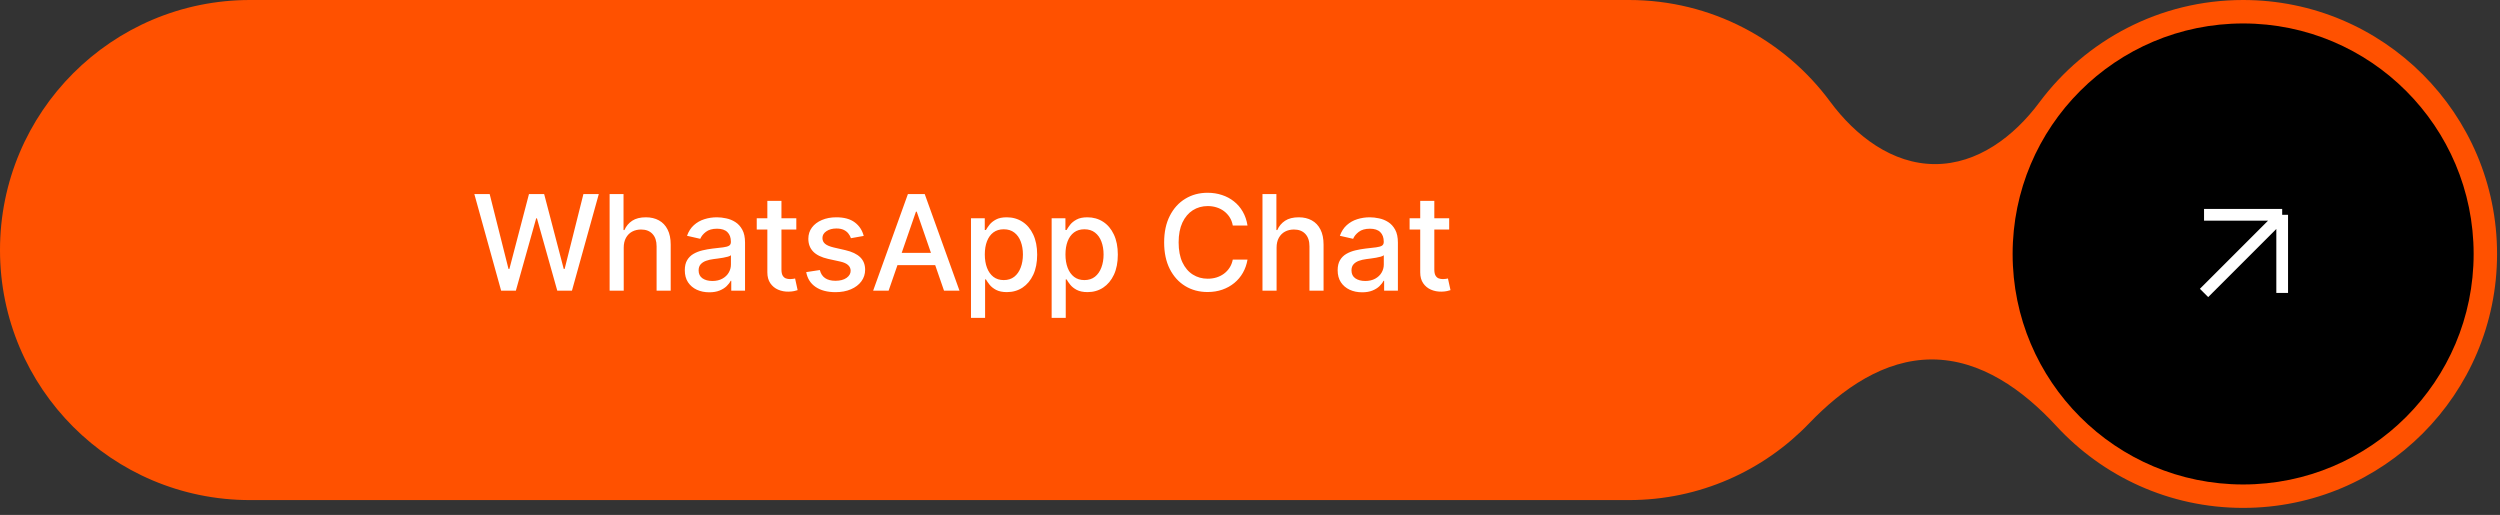
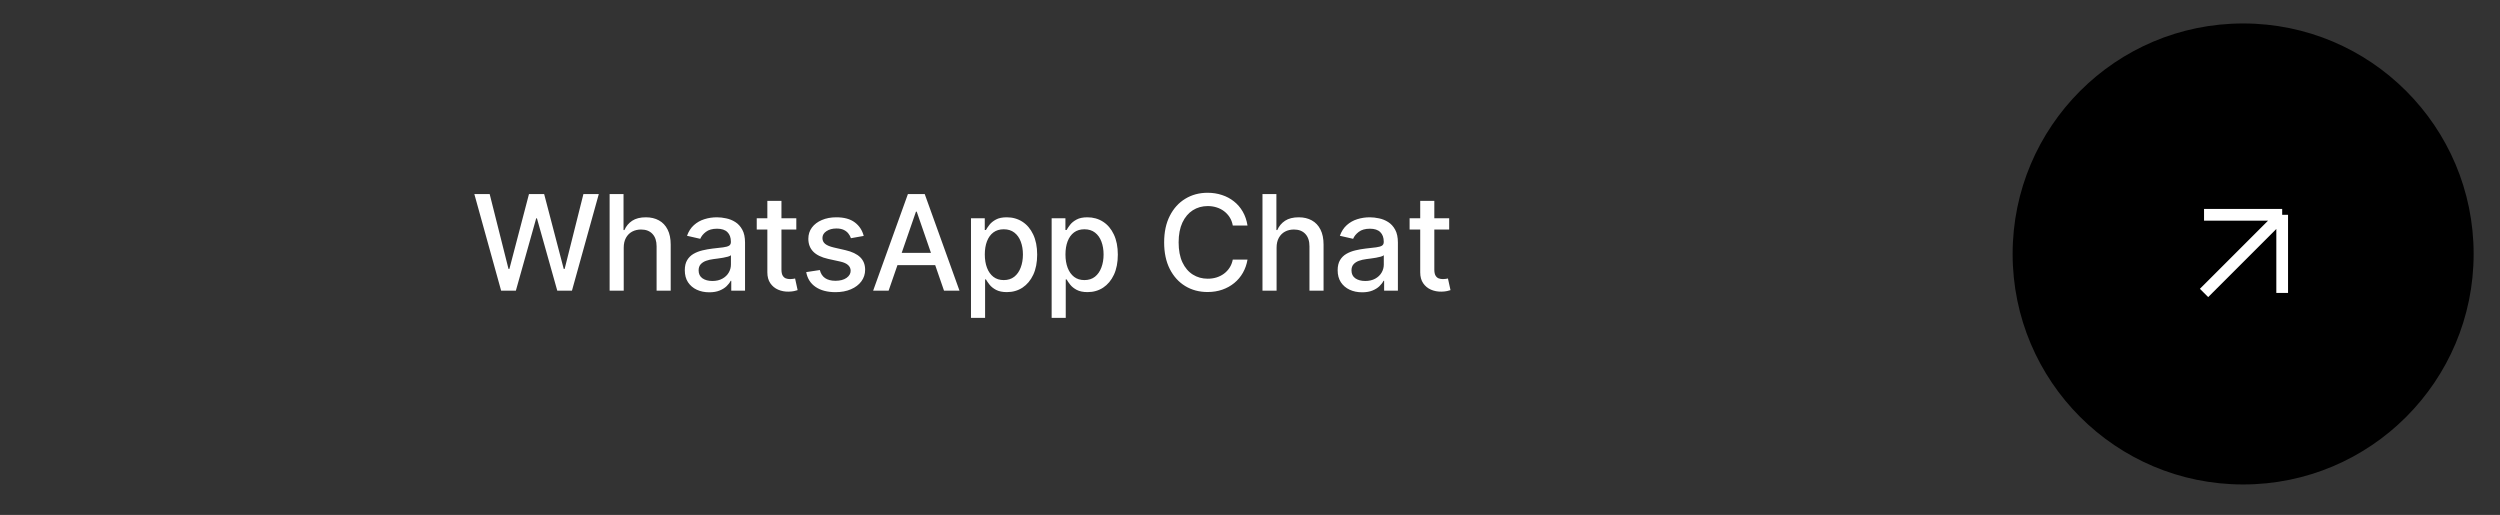
<svg xmlns="http://www.w3.org/2000/svg" width="301" height="62" viewBox="0 0 301 62" fill="none">
  <rect x="0" y="0" width="301" height="62" fill="#333333" stroke="none" />
-   <path d="M196.12 0C206.051 0 214.859 4.809 220.343 12.226C223.408 16.371 227.828 19.758 232.983 19.758C238.09 19.758 242.482 16.436 245.53 12.339C251.102 4.851 260.02 1.96352e-05 270.071 0C286.958 0 300.646 13.689 300.646 30.575C300.646 47.461 286.958 61.15 270.071 61.15C261.175 61.15 253.167 57.351 247.58 51.286C243.593 46.958 238.479 43.277 232.595 43.277C226.845 43.277 221.819 46.805 217.837 50.953C212.359 56.658 204.654 60.21 196.12 60.21H30.105C13.478 60.21 0 46.731 0 30.105C0 13.478 13.478 0 30.105 0H196.12Z" fill="#FF5100" />
  <circle cx="270.073" cy="30.577" r="27.753" fill="black" />
  <path d="M274.775 25.863V35.271M274.775 25.863H265.367M274.775 25.863L265.367 35.271" stroke="white" stroke-width="1.411" />
  <path d="M60.337 35L57.111 23.369H58.957L61.223 32.376H61.331L63.688 23.369H65.517L67.874 32.382H67.982L70.242 23.369H72.094L68.862 35H67.096L64.648 26.288H64.557L62.109 35H60.337ZM75.096 29.82V35H73.398V23.369H75.073V27.696H75.181C75.385 27.227 75.698 26.854 76.118 26.577C76.538 26.301 77.087 26.163 77.765 26.163C78.363 26.163 78.886 26.286 79.333 26.532C79.783 26.778 80.132 27.145 80.378 27.634C80.627 28.119 80.752 28.724 80.752 29.451V35H79.054V29.656C79.054 29.016 78.89 28.52 78.56 28.168C78.231 27.812 77.773 27.634 77.186 27.634C76.784 27.634 76.425 27.719 76.107 27.889C75.793 28.06 75.544 28.31 75.363 28.639C75.185 28.965 75.096 29.358 75.096 29.82ZM85.397 35.193C84.844 35.193 84.345 35.091 83.898 34.886C83.451 34.678 83.097 34.377 82.836 33.983C82.578 33.59 82.45 33.107 82.45 32.535C82.45 32.043 82.544 31.638 82.734 31.32C82.923 31.002 83.179 30.75 83.5 30.564C83.822 30.379 84.182 30.239 84.579 30.144C84.977 30.049 85.382 29.977 85.795 29.928C86.317 29.868 86.741 29.819 87.067 29.781C87.393 29.739 87.629 29.673 87.777 29.582C87.925 29.491 87.999 29.343 87.999 29.139V29.099C87.999 28.603 87.858 28.219 87.578 27.946C87.302 27.674 86.889 27.537 86.34 27.537C85.768 27.537 85.318 27.664 84.988 27.918C84.663 28.168 84.438 28.446 84.312 28.753L82.717 28.389C82.906 27.859 83.182 27.431 83.546 27.106C83.913 26.776 84.335 26.538 84.812 26.39C85.289 26.239 85.791 26.163 86.317 26.163C86.666 26.163 87.035 26.204 87.425 26.288C87.819 26.367 88.186 26.515 88.527 26.731C88.871 26.947 89.153 27.255 89.373 27.657C89.593 28.054 89.702 28.571 89.702 29.207V35H88.044V33.807H87.976C87.866 34.027 87.701 34.243 87.482 34.455C87.262 34.667 86.98 34.843 86.635 34.983C86.291 35.123 85.878 35.193 85.397 35.193ZM85.766 33.83C86.236 33.83 86.637 33.737 86.971 33.552C87.308 33.366 87.563 33.124 87.737 32.825C87.915 32.522 88.004 32.198 88.004 31.854V30.729C87.944 30.79 87.826 30.846 87.652 30.899C87.482 30.949 87.287 30.992 87.067 31.03C86.847 31.064 86.633 31.096 86.425 31.127C86.217 31.153 86.043 31.176 85.903 31.195C85.573 31.236 85.272 31.306 85 31.405C84.731 31.503 84.515 31.645 84.352 31.831C84.193 32.013 84.114 32.255 84.114 32.558C84.114 32.978 84.269 33.296 84.579 33.512C84.89 33.724 85.286 33.83 85.766 33.83ZM95.876 26.276V27.64H91.111V26.276H95.876ZM92.389 24.186H94.087V32.439C94.087 32.768 94.136 33.016 94.235 33.183C94.333 33.345 94.46 33.457 94.615 33.518C94.775 33.575 94.947 33.603 95.132 33.603C95.269 33.603 95.388 33.593 95.49 33.575C95.592 33.556 95.672 33.54 95.729 33.529L96.035 34.932C95.937 34.97 95.797 35.008 95.615 35.045C95.433 35.087 95.206 35.11 94.933 35.114C94.487 35.121 94.07 35.042 93.684 34.875C93.298 34.709 92.986 34.451 92.747 34.103C92.508 33.754 92.389 33.317 92.389 32.791V24.186ZM103.991 28.406L102.452 28.679C102.388 28.482 102.286 28.294 102.145 28.117C102.009 27.939 101.824 27.793 101.589 27.679C101.354 27.566 101.061 27.509 100.709 27.509C100.228 27.509 99.826 27.617 99.505 27.833C99.183 28.045 99.022 28.319 99.022 28.656C99.022 28.948 99.13 29.182 99.346 29.36C99.561 29.538 99.91 29.684 100.391 29.798L101.776 30.116C102.579 30.301 103.177 30.587 103.571 30.973C103.965 31.36 104.162 31.861 104.162 32.478C104.162 33.001 104.01 33.467 103.707 33.876C103.408 34.281 102.99 34.599 102.452 34.83C101.918 35.061 101.299 35.176 100.595 35.176C99.618 35.176 98.821 34.968 98.204 34.551C97.587 34.131 97.208 33.535 97.068 32.762L98.709 32.512C98.812 32.94 99.022 33.264 99.34 33.484C99.658 33.699 100.073 33.807 100.584 33.807C101.14 33.807 101.585 33.692 101.918 33.461C102.251 33.226 102.418 32.94 102.418 32.603C102.418 32.331 102.316 32.102 102.111 31.916C101.911 31.731 101.602 31.59 101.186 31.496L99.709 31.172C98.895 30.987 98.293 30.691 97.903 30.286C97.517 29.881 97.324 29.368 97.324 28.747C97.324 28.232 97.468 27.782 97.755 27.395C98.043 27.009 98.441 26.708 98.948 26.492C99.455 26.273 100.037 26.163 100.692 26.163C101.634 26.163 102.376 26.367 102.918 26.776C103.459 27.181 103.817 27.725 103.991 28.406ZM106.988 35H105.125L109.311 23.369H111.338L115.524 35H113.661L110.373 25.481H110.282L106.988 35ZM107.3 30.445H113.343V31.922H107.3V30.445ZM116.907 38.271V26.276H118.566V27.691H118.708C118.806 27.509 118.948 27.299 119.134 27.06C119.319 26.822 119.577 26.613 119.906 26.436C120.235 26.254 120.671 26.163 121.212 26.163C121.917 26.163 122.545 26.341 123.098 26.697C123.651 27.053 124.084 27.566 124.398 28.236C124.716 28.906 124.875 29.712 124.875 30.655C124.875 31.598 124.718 32.406 124.404 33.08C124.09 33.751 123.658 34.267 123.109 34.631C122.56 34.99 121.934 35.17 121.229 35.17C120.699 35.17 120.266 35.081 119.929 34.904C119.596 34.725 119.334 34.517 119.145 34.279C118.956 34.04 118.81 33.828 118.708 33.643H118.605V38.271H116.907ZM118.571 30.638C118.571 31.252 118.66 31.789 118.838 32.251C119.016 32.713 119.274 33.075 119.611 33.336C119.948 33.593 120.36 33.722 120.849 33.722C121.356 33.722 121.78 33.588 122.121 33.319C122.462 33.046 122.719 32.677 122.893 32.211C123.071 31.746 123.16 31.221 123.16 30.638C123.16 30.063 123.073 29.546 122.899 29.088C122.729 28.63 122.471 28.268 122.127 28.003C121.786 27.738 121.36 27.605 120.849 27.605C120.357 27.605 119.94 27.732 119.599 27.986C119.262 28.24 119.007 28.594 118.833 29.048C118.658 29.502 118.571 30.032 118.571 30.638ZM126.618 38.271V26.276H128.277V27.691H128.419C128.517 27.509 128.659 27.299 128.844 27.06C129.03 26.822 129.287 26.613 129.617 26.436C129.946 26.254 130.382 26.163 130.923 26.163C131.627 26.163 132.256 26.341 132.809 26.697C133.362 27.053 133.795 27.566 134.109 28.236C134.427 28.906 134.586 29.712 134.586 30.655C134.586 31.598 134.429 32.406 134.115 33.08C133.801 33.751 133.369 34.267 132.82 34.631C132.271 34.99 131.644 35.17 130.94 35.17C130.41 35.17 129.977 35.081 129.64 34.904C129.306 34.725 129.045 34.517 128.856 34.279C128.667 34.04 128.521 33.828 128.419 33.643H128.316V38.271H126.618ZM128.282 30.638C128.282 31.252 128.371 31.789 128.549 32.251C128.727 32.713 128.985 33.075 129.322 33.336C129.659 33.593 130.071 33.722 130.56 33.722C131.067 33.722 131.491 33.588 131.832 33.319C132.173 33.046 132.43 32.677 132.604 32.211C132.782 31.746 132.871 31.221 132.871 30.638C132.871 30.063 132.784 29.546 132.61 29.088C132.44 28.63 132.182 28.268 131.838 28.003C131.497 27.738 131.071 27.605 130.56 27.605C130.067 27.605 129.651 27.732 129.31 27.986C128.973 28.24 128.718 28.594 128.543 29.048C128.369 29.502 128.282 30.032 128.282 30.638ZM150.199 27.151H148.427C148.359 26.772 148.232 26.439 148.046 26.151C147.861 25.864 147.633 25.619 147.365 25.419C147.096 25.218 146.795 25.067 146.462 24.965C146.132 24.862 145.782 24.811 145.411 24.811C144.741 24.811 144.141 24.98 143.611 25.317C143.084 25.654 142.668 26.148 142.361 26.799C142.058 27.45 141.907 28.245 141.907 29.184C141.907 30.131 142.058 30.93 142.361 31.581C142.668 32.232 143.086 32.724 143.616 33.058C144.146 33.391 144.743 33.557 145.405 33.557C145.773 33.557 146.121 33.508 146.45 33.41C146.783 33.307 147.084 33.158 147.353 32.961C147.622 32.764 147.849 32.524 148.035 32.24C148.224 31.952 148.355 31.623 148.427 31.252L150.199 31.257C150.104 31.829 149.92 32.355 149.648 32.836C149.379 33.313 149.032 33.726 148.608 34.074C148.188 34.419 147.707 34.686 147.166 34.875C146.624 35.064 146.034 35.159 145.394 35.159C144.387 35.159 143.489 34.92 142.702 34.443C141.914 33.963 141.293 33.275 140.839 32.382C140.388 31.488 140.163 30.422 140.163 29.184C140.163 27.942 140.39 26.877 140.845 25.987C141.299 25.093 141.92 24.408 142.708 23.931C143.495 23.45 144.391 23.21 145.394 23.21C146.011 23.21 146.587 23.299 147.12 23.477C147.658 23.651 148.141 23.908 148.569 24.249C148.997 24.586 149.351 24.999 149.631 25.487C149.911 25.972 150.1 26.526 150.199 27.151ZM153.701 29.82V35H152.002V23.369H153.678V27.696H153.786C153.99 27.227 154.303 26.854 154.723 26.577C155.143 26.301 155.692 26.163 156.37 26.163C156.968 26.163 157.491 26.286 157.937 26.532C158.388 26.778 158.736 27.145 158.982 27.634C159.232 28.119 159.357 28.724 159.357 29.451V35H157.659V29.656C157.659 29.016 157.494 28.52 157.165 28.168C156.836 27.812 156.377 27.634 155.791 27.634C155.389 27.634 155.03 27.719 154.711 27.889C154.397 28.06 154.149 28.31 153.967 28.639C153.79 28.965 153.701 29.358 153.701 29.82ZM164.002 35.193C163.449 35.193 162.949 35.091 162.503 34.886C162.056 34.678 161.702 34.377 161.441 33.983C161.183 33.59 161.054 33.107 161.054 32.535C161.054 32.043 161.149 31.638 161.338 31.32C161.528 31.002 161.783 30.75 162.105 30.564C162.427 30.379 162.787 30.239 163.184 30.144C163.582 30.049 163.987 29.977 164.4 29.928C164.922 29.868 165.346 29.819 165.672 29.781C165.997 29.739 166.234 29.673 166.382 29.582C166.529 29.491 166.603 29.343 166.603 29.139V29.099C166.603 28.603 166.463 28.219 166.183 27.946C165.907 27.674 165.494 27.537 164.945 27.537C164.373 27.537 163.923 27.664 163.593 27.918C163.268 28.168 163.042 28.446 162.917 28.753L161.321 28.389C161.511 27.859 161.787 27.431 162.151 27.106C162.518 26.776 162.94 26.538 163.417 26.39C163.894 26.239 164.396 26.163 164.922 26.163C165.27 26.163 165.64 26.204 166.03 26.288C166.423 26.367 166.791 26.515 167.131 26.731C167.476 26.947 167.758 27.255 167.978 27.657C168.197 28.054 168.307 28.571 168.307 29.207V35H166.649V33.807H166.581C166.471 34.027 166.306 34.243 166.086 34.455C165.867 34.667 165.585 34.843 165.24 34.983C164.896 35.123 164.483 35.193 164.002 35.193ZM164.371 33.83C164.841 33.83 165.242 33.737 165.575 33.552C165.912 33.366 166.168 33.124 166.342 32.825C166.52 32.522 166.609 32.198 166.609 31.854V30.729C166.548 30.79 166.431 30.846 166.257 30.899C166.086 30.949 165.891 30.992 165.672 31.03C165.452 31.064 165.238 31.096 165.03 31.127C164.822 31.153 164.648 31.176 164.508 31.195C164.178 31.236 163.877 31.306 163.605 31.405C163.336 31.503 163.12 31.645 162.957 31.831C162.798 32.013 162.719 32.255 162.719 32.558C162.719 32.978 162.874 33.296 163.184 33.512C163.495 33.724 163.89 33.83 164.371 33.83ZM174.481 26.276V27.64H169.716V26.276H174.481ZM170.994 24.186H172.692V32.439C172.692 32.768 172.741 33.016 172.84 33.183C172.938 33.345 173.065 33.457 173.22 33.518C173.379 33.575 173.552 33.603 173.737 33.603C173.873 33.603 173.993 33.593 174.095 33.575C174.197 33.556 174.277 33.54 174.333 33.529L174.64 34.932C174.542 34.97 174.402 35.008 174.22 35.045C174.038 35.087 173.811 35.11 173.538 35.114C173.092 35.121 172.675 35.042 172.289 34.875C171.903 34.709 171.59 34.451 171.352 34.103C171.113 33.754 170.994 33.317 170.994 32.791V24.186Z" fill="white" />
</svg>